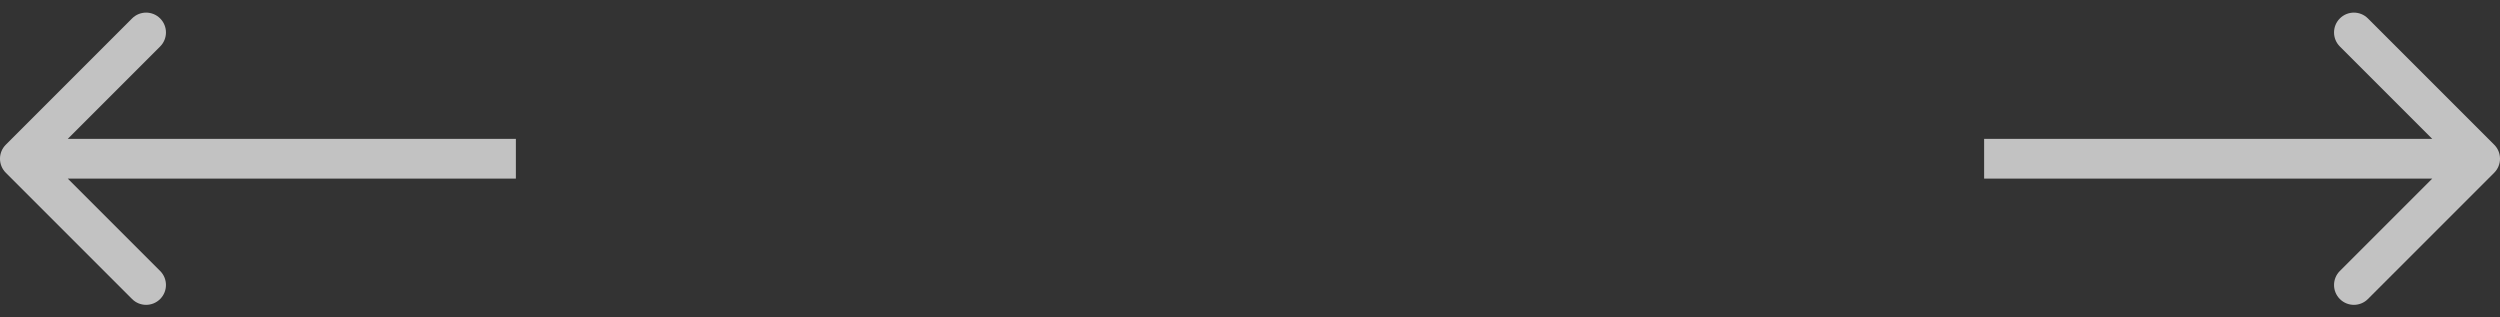
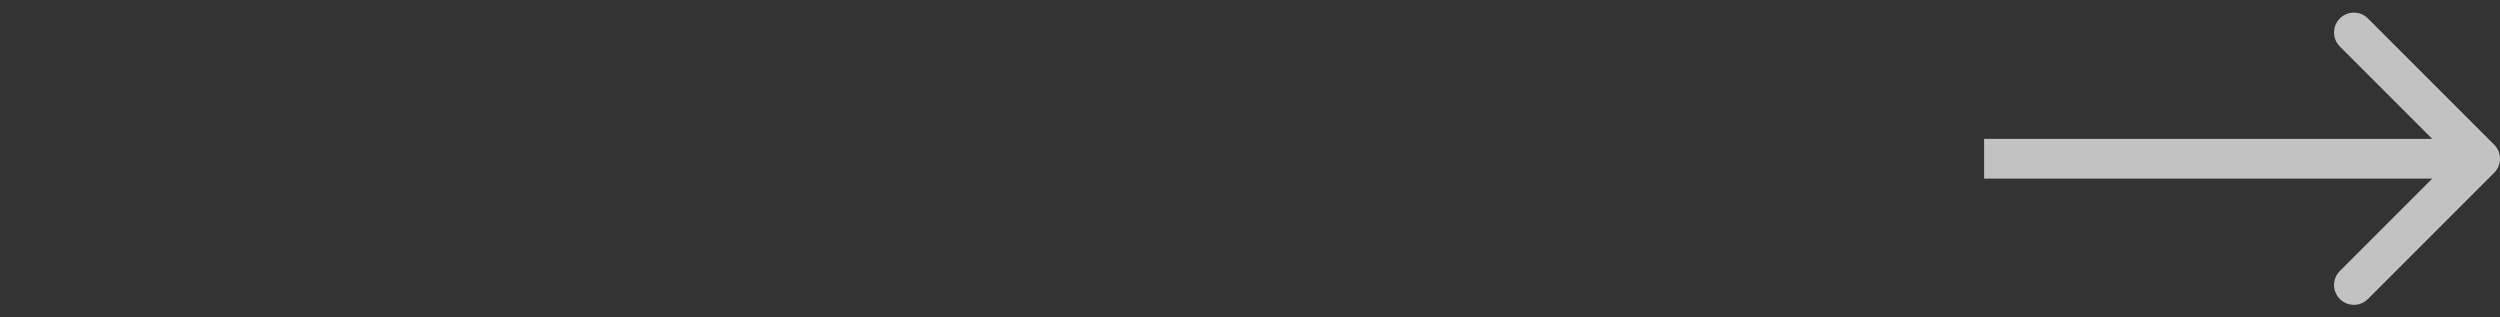
<svg xmlns="http://www.w3.org/2000/svg" width="126" height="16" viewBox="0 0 126 16" fill="none">
  <rect x="0" y="0" width="126" height="16" fill="#333333" stroke="none" />
  <path opacity="0.7" d="M125.707 8.707C126.098 8.317 126.098 7.683 125.707 7.293L119.343 0.929C118.953 0.538 118.319 0.538 117.929 0.929C117.538 1.319 117.538 1.953 117.929 2.343L123.586 8L117.929 13.657C117.538 14.047 117.538 14.681 117.929 15.071C118.319 15.462 118.953 15.462 119.343 15.071L125.707 8.707ZM100 8V9H125V8V7H100V8Z" fill="white" />
-   <path opacity="0.7" d="M0.293 8.707C-0.098 8.317 -0.098 7.683 0.293 7.293L6.657 0.929C7.047 0.538 7.681 0.538 8.071 0.929C8.462 1.319 8.462 1.953 8.071 2.343L2.414 8L8.071 13.657C8.462 14.047 8.462 14.681 8.071 15.071C7.681 15.462 7.047 15.462 6.657 15.071L0.293 8.707ZM26 8V9H1V8V7H26V8Z" fill="white" />
</svg>